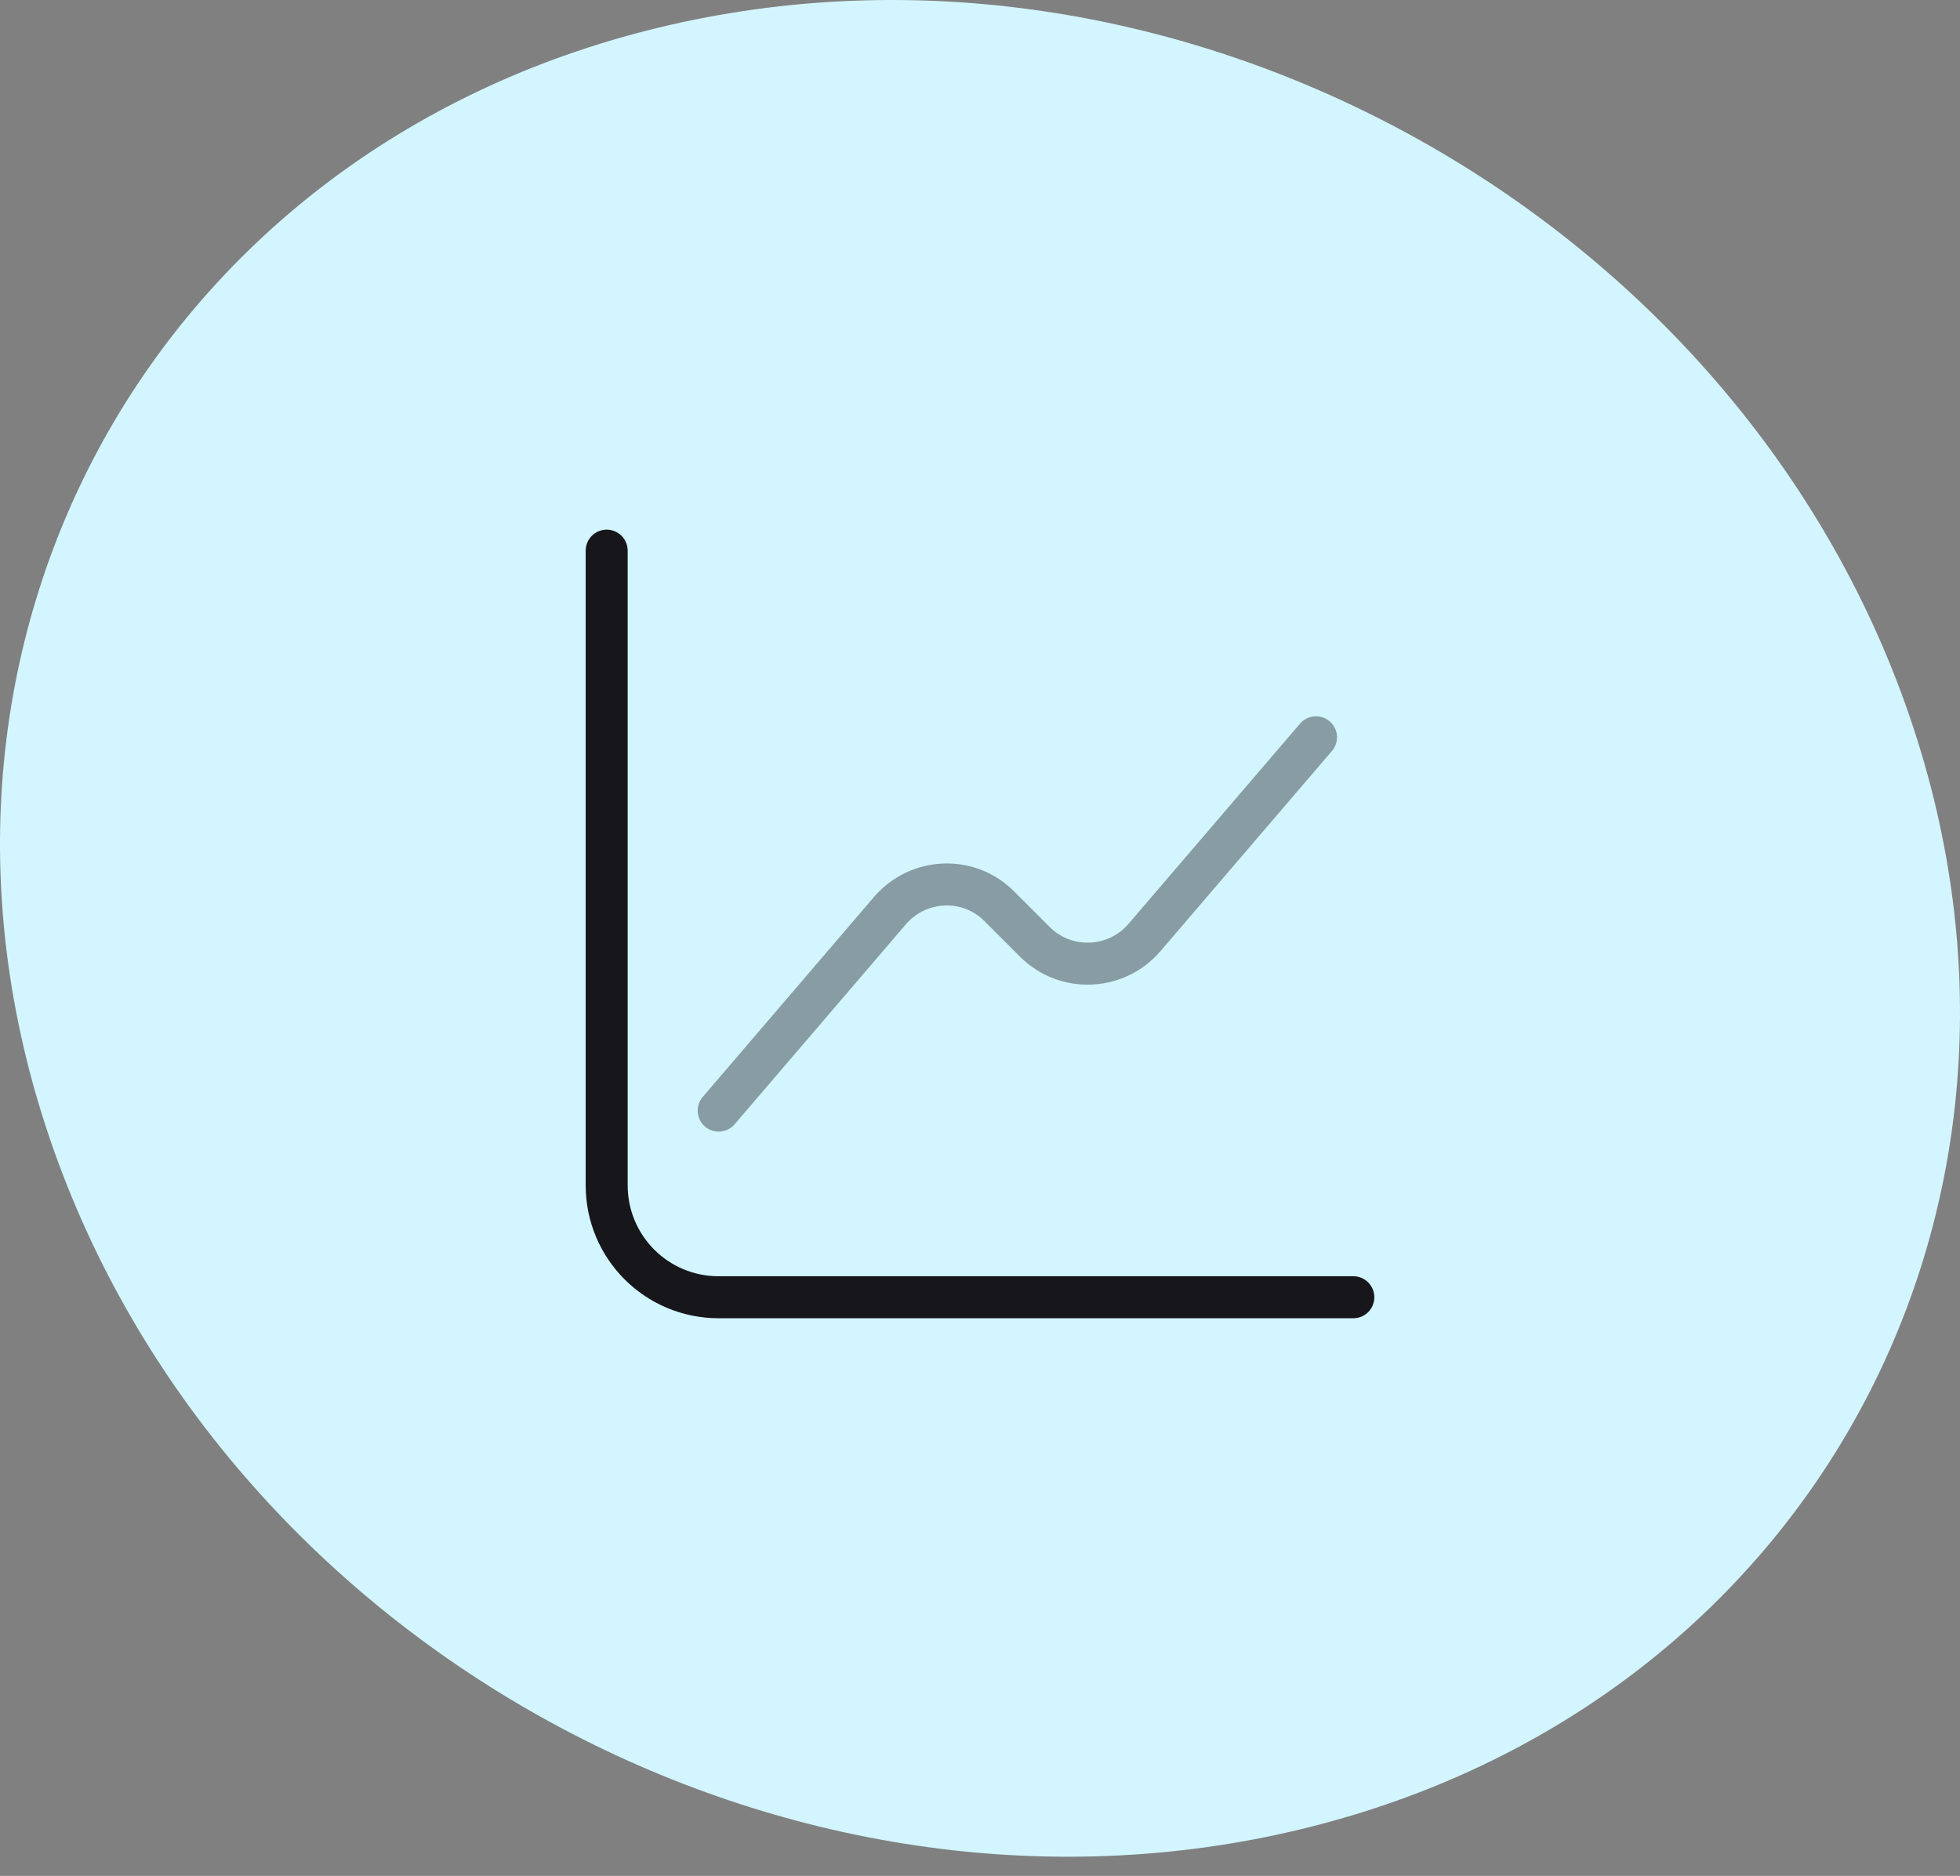
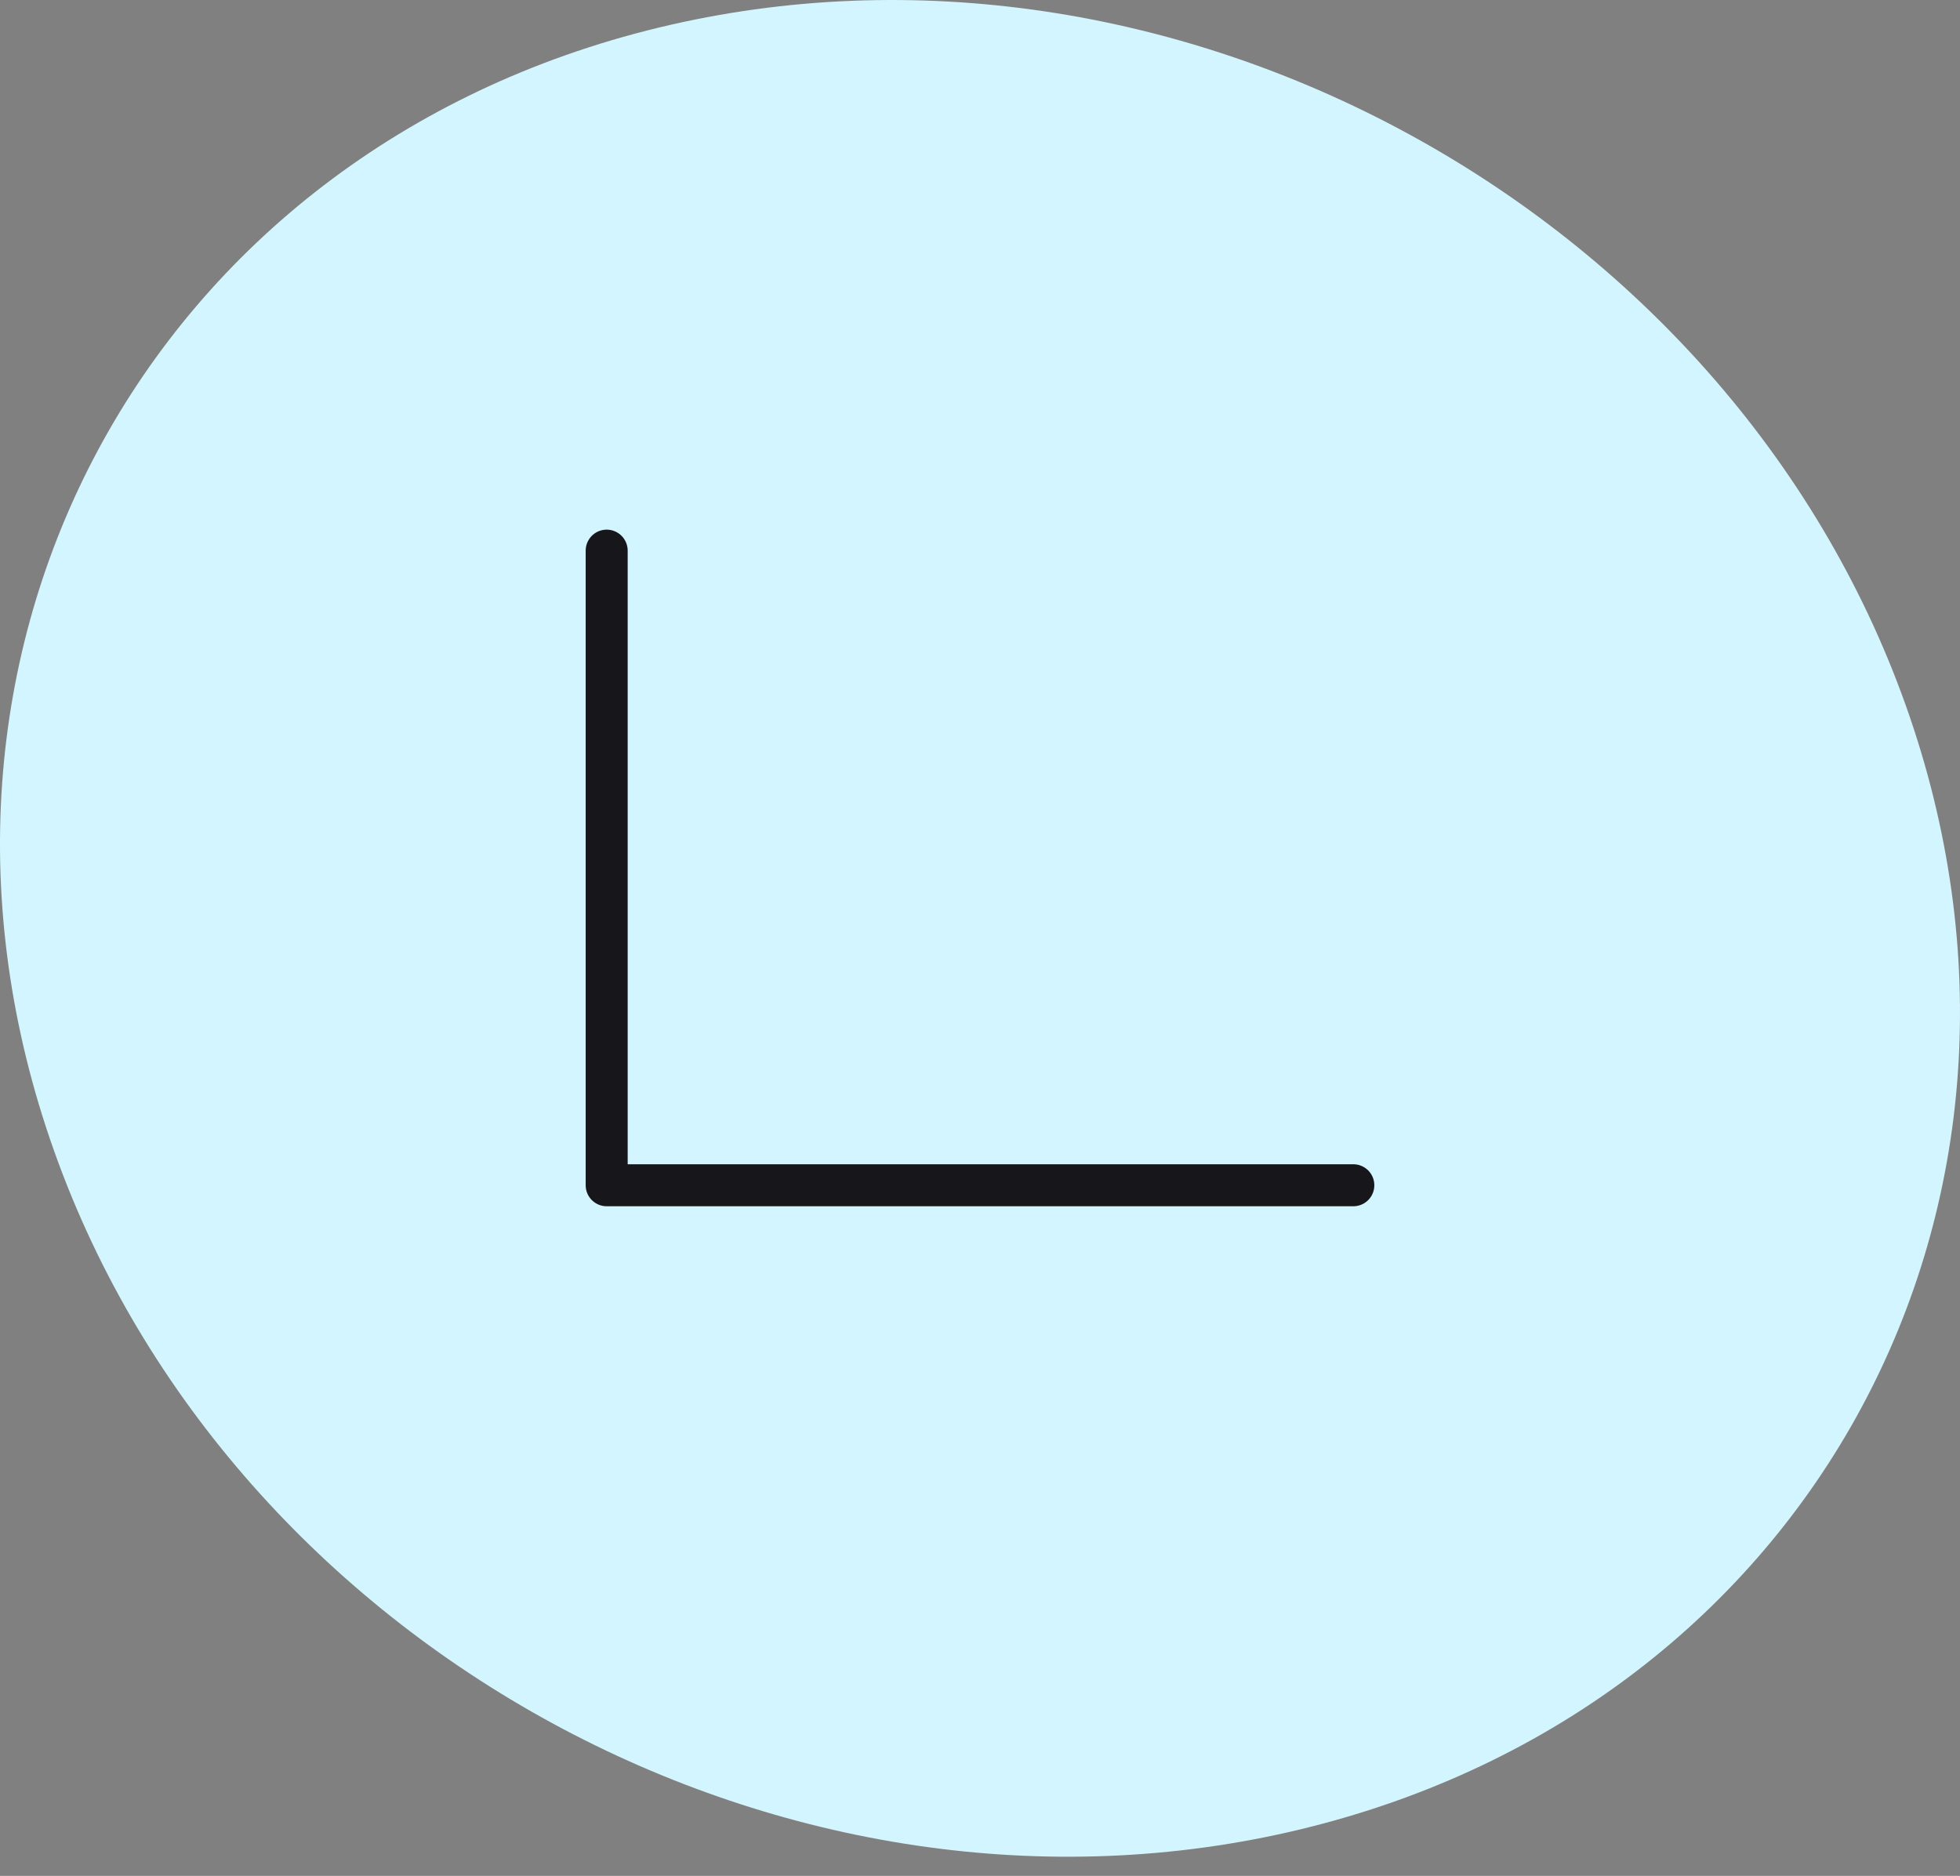
<svg xmlns="http://www.w3.org/2000/svg" width="70" height="67" viewBox="0 0 70 67" fill="none">
  <rect x="0" y="0" width="70" height="67" fill="#808080" stroke="none" />
  <path d="M46.471 65.331C64.729 60.917 74.389 42.953 68.059 25.182C61.729 7.412 41.787 -3.429 23.529 0.985C5.271 5.398 -4.389 23.363 1.941 41.133C8.271 58.904 28.213 69.745 46.471 65.331Z" fill="#D2F5FF" />
-   <path d="M21.667 19.667V42.333C21.667 44.547 23.453 46.333 25.667 46.333H48.333" stroke="#17171B" stroke-width="1.5" stroke-miterlimit="10" stroke-linecap="round" stroke-linejoin="round" />
-   <path opacity="0.4" d="M25.667 39.667L31.787 32.52C32.8 31.347 34.6 31.267 35.693 32.373L36.96 33.64C38.053 34.733 39.853 34.667 40.867 33.493L47 26.333" stroke="#17171B" stroke-width="1.5" stroke-miterlimit="10" stroke-linecap="round" stroke-linejoin="round" />
+   <path d="M21.667 19.667V42.333H48.333" stroke="#17171B" stroke-width="1.5" stroke-miterlimit="10" stroke-linecap="round" stroke-linejoin="round" />
</svg>